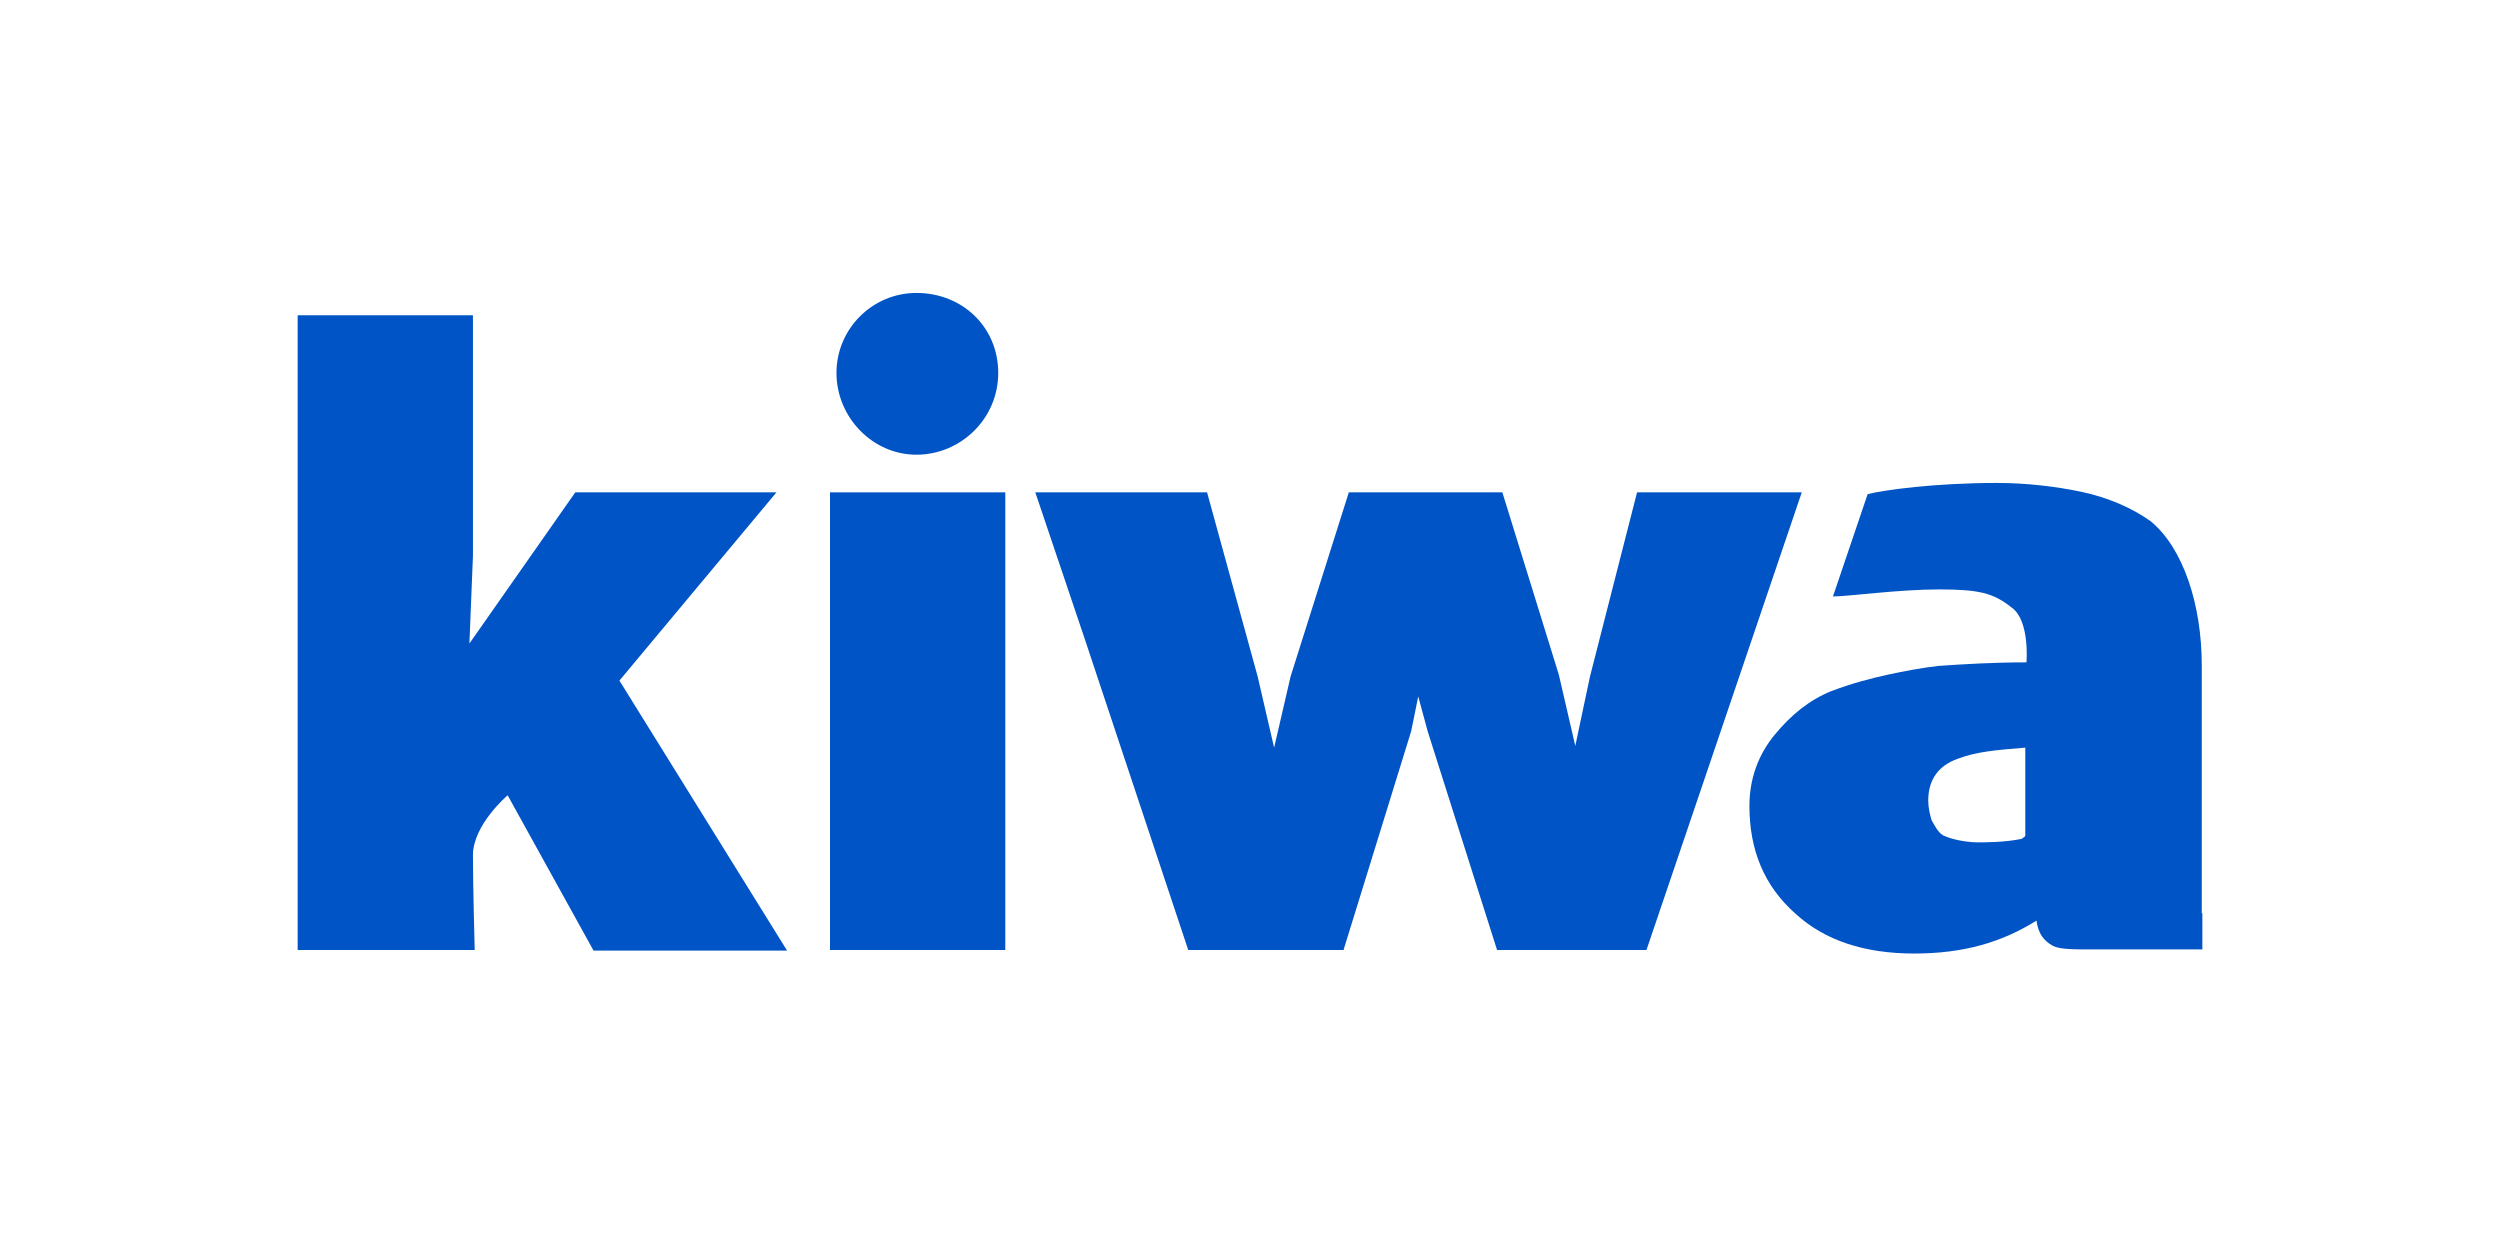
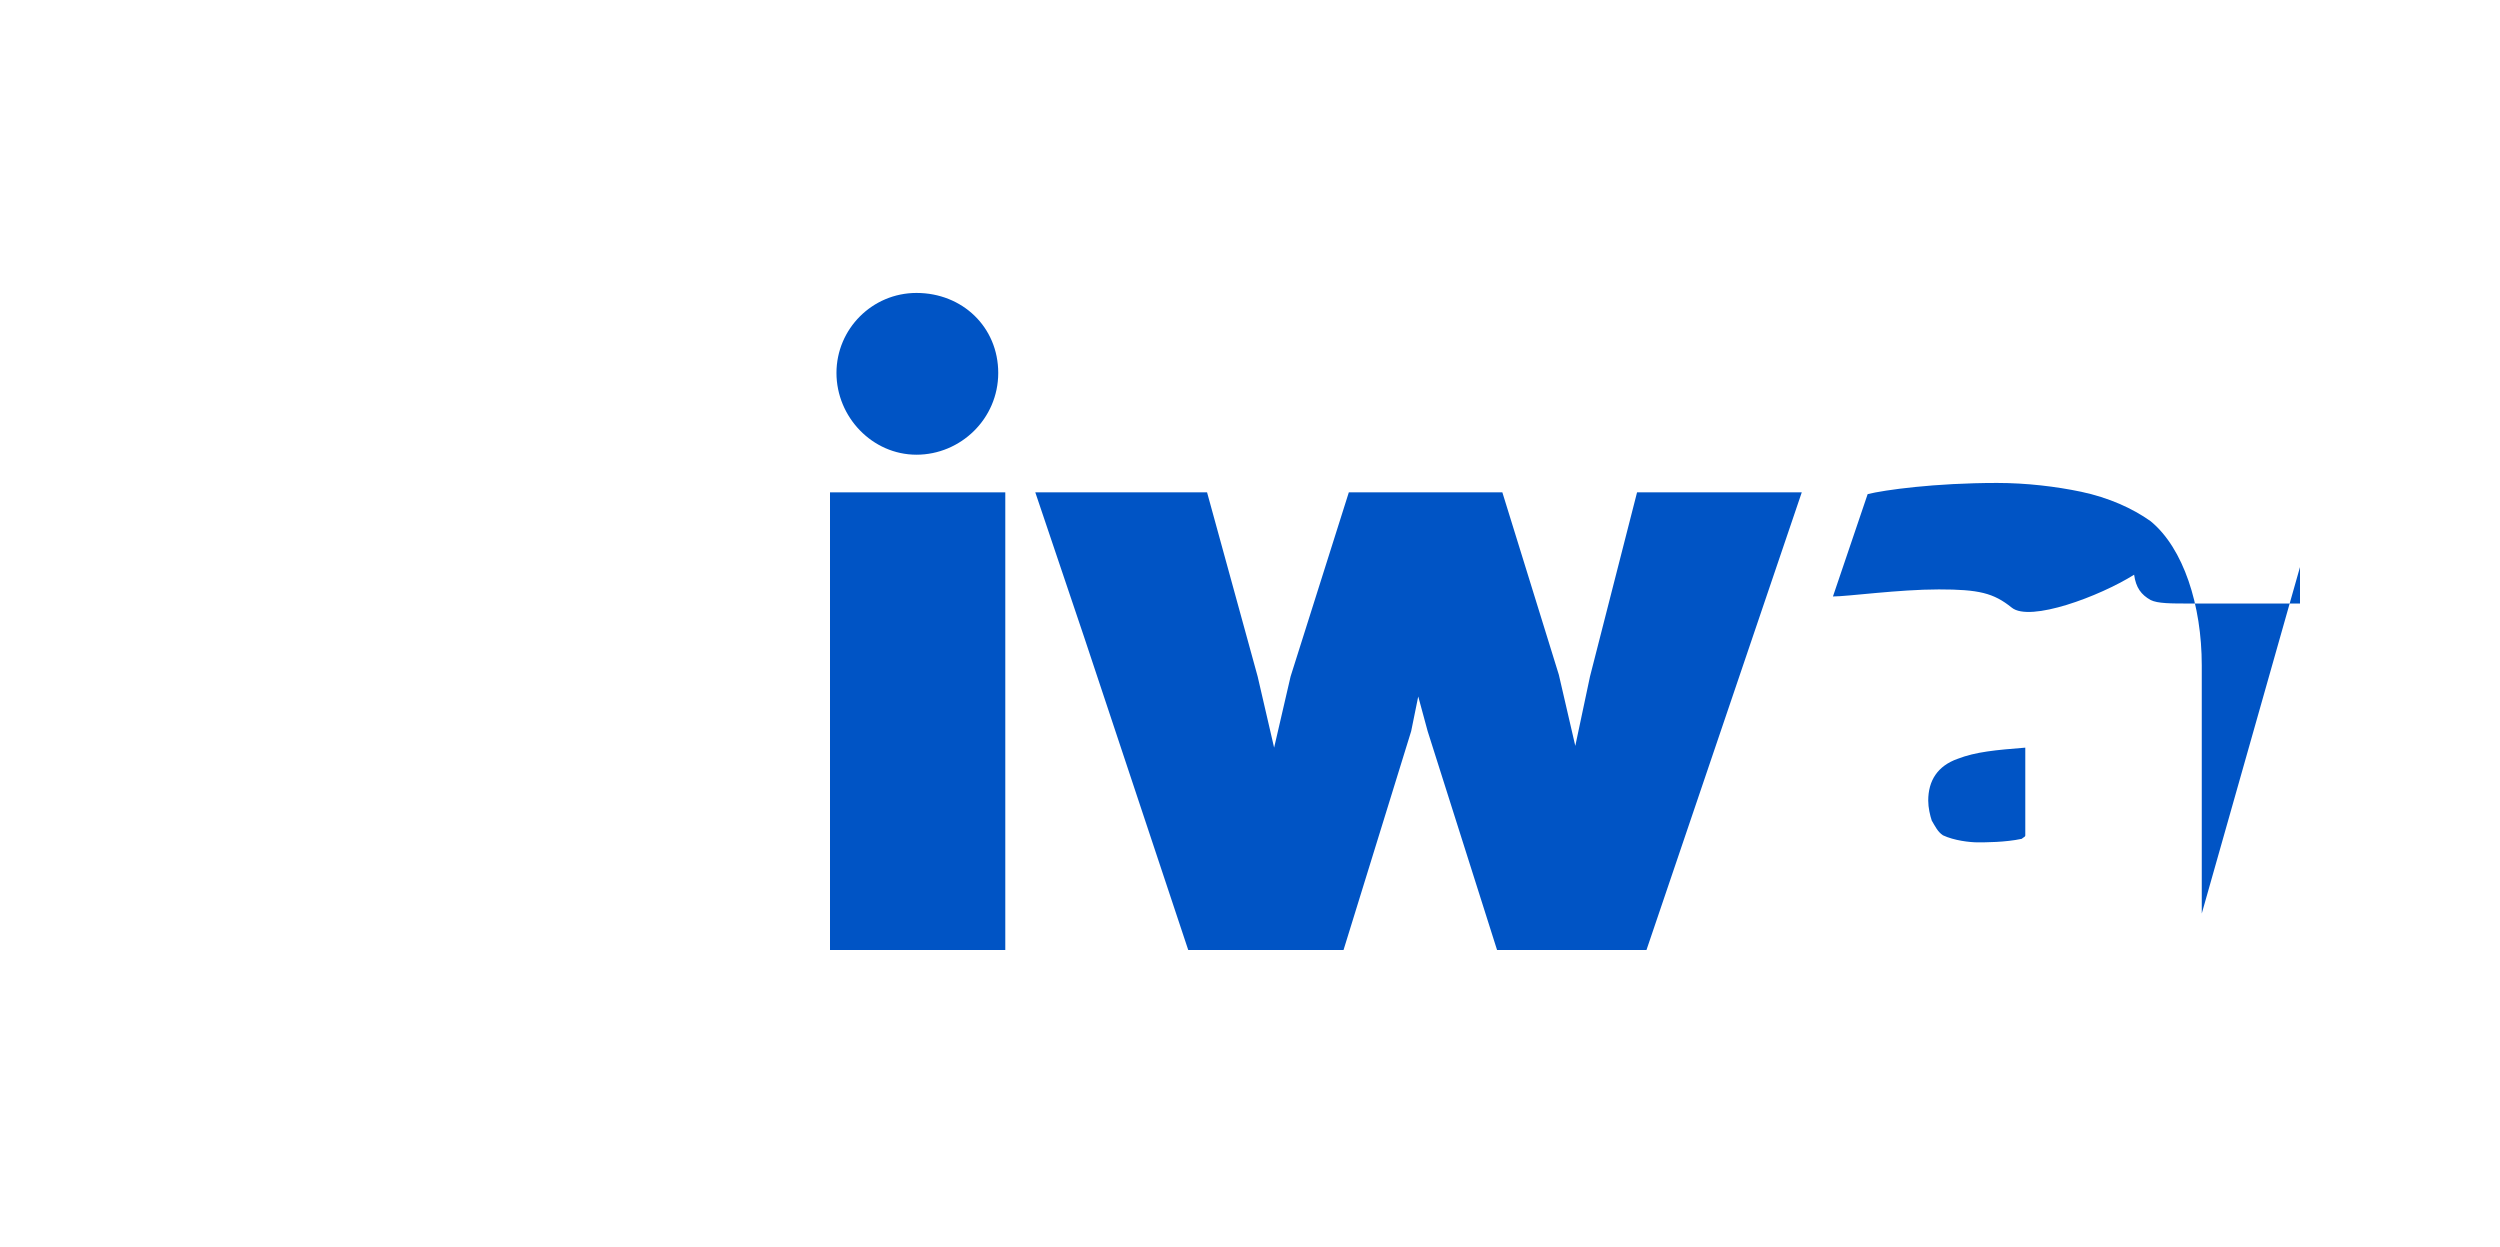
<svg xmlns="http://www.w3.org/2000/svg" version="1.1" viewBox="0 0 425 212">
  <defs>
    <style> .cls-1 { fill: #0054c5; } </style>
  </defs>
  <g>
    <g id="Laag_1">
      <g>
-         <path class="cls-1" d="M131.9,83.7h-34.1l-18,25.7.6-14.9v-40.9h-29.8v107.9h30.1s-.3-10.9-.3-16.1,5.9-10.2,5.9-10.2l14.6,26.4h32.9l-28.5-45.9,26.7-32Z" />
        <polygon class="cls-1" points="278.3 83.7 270.3 115 267.8 126.8 265 114.7 255.4 83.7 229.3 83.7 219.4 115 216.6 127.1 213.8 115 205.2 83.7 203.9 83.7 183.4 83.7 176 83.7 184.3 108.3 202 161.5 228.4 161.5 239.9 124.3 241.1 118.4 242.7 124.3 254.5 161.5 279.9 161.5 306.3 83.7 278.3 83.7" />
-         <path class="cls-1" d="M374.3,155.3v-42.2c0-10.2-3.1-19.9-8.7-24.5-3.1-2.2-7.1-4-11.8-5-4.3-.9-9.3-1.5-14.3-1.5-10.6,0-19.2,1.2-22,1.9l-5.9,17.4c2.5,0,11.2-1.2,18-1.2s9.3.6,12.4,3.1c3.1,2.2,2.5,9.3,2.5,9.3-5.6,0-10.6.3-14.9.6-2.8.3-5.9.9-8.7,1.5-2.8.6-6.2,1.5-9.6,2.8-3.7,1.5-6.8,4-9.6,7.4-2.8,3.4-4.3,7.5-4.3,12.1,0,7.5,2.5,13.6,7.8,18.3,5,4.6,11.8,6.8,20.2,6.8s14.9-1.9,20.8-5.6c.3,2.2,1.2,3.4,2.8,4.3,1.2.6,3.4.6,6.8.6h18.6v-6.2ZM344.3,142c0,.3-.3.3-.6.6-2.8.6-6.2.6-7.5.6s-4-.3-5.9-1.2c-.9-.6-1.3-1.5-1.9-2.5-.3-.9-.6-2.2-.6-3.4,0-3.4,1.6-5.9,5-7.1,3.1-1.2,6.5-1.5,11.5-1.9v14.9Z" />
+         <path class="cls-1" d="M374.3,155.3v-42.2c0-10.2-3.1-19.9-8.7-24.5-3.1-2.2-7.1-4-11.8-5-4.3-.9-9.3-1.5-14.3-1.5-10.6,0-19.2,1.2-22,1.9l-5.9,17.4c2.5,0,11.2-1.2,18-1.2s9.3.6,12.4,3.1s14.9-1.9,20.8-5.6c.3,2.2,1.2,3.4,2.8,4.3,1.2.6,3.4.6,6.8.6h18.6v-6.2ZM344.3,142c0,.3-.3.3-.6.6-2.8.6-6.2.6-7.5.6s-4-.3-5.9-1.2c-.9-.6-1.3-1.5-1.9-2.5-.3-.9-.6-2.2-.6-3.4,0-3.4,1.6-5.9,5-7.1,3.1-1.2,6.5-1.5,11.5-1.9v14.9Z" />
        <polygon class="cls-1" points="141.1 83.7 141.1 144.2 141.1 161.5 153.2 161.5 170.9 161.5 170.9 83.7 141.1 83.7" />
        <path class="cls-1" d="M155.8,49.8c-7.5,0-13.6,6.1-13.6,13.6s6.1,13.9,13.6,13.9,13.9-6.1,13.9-13.9-6.1-13.6-13.9-13.6Z" />
      </g>
    </g>
  </g>
</svg>